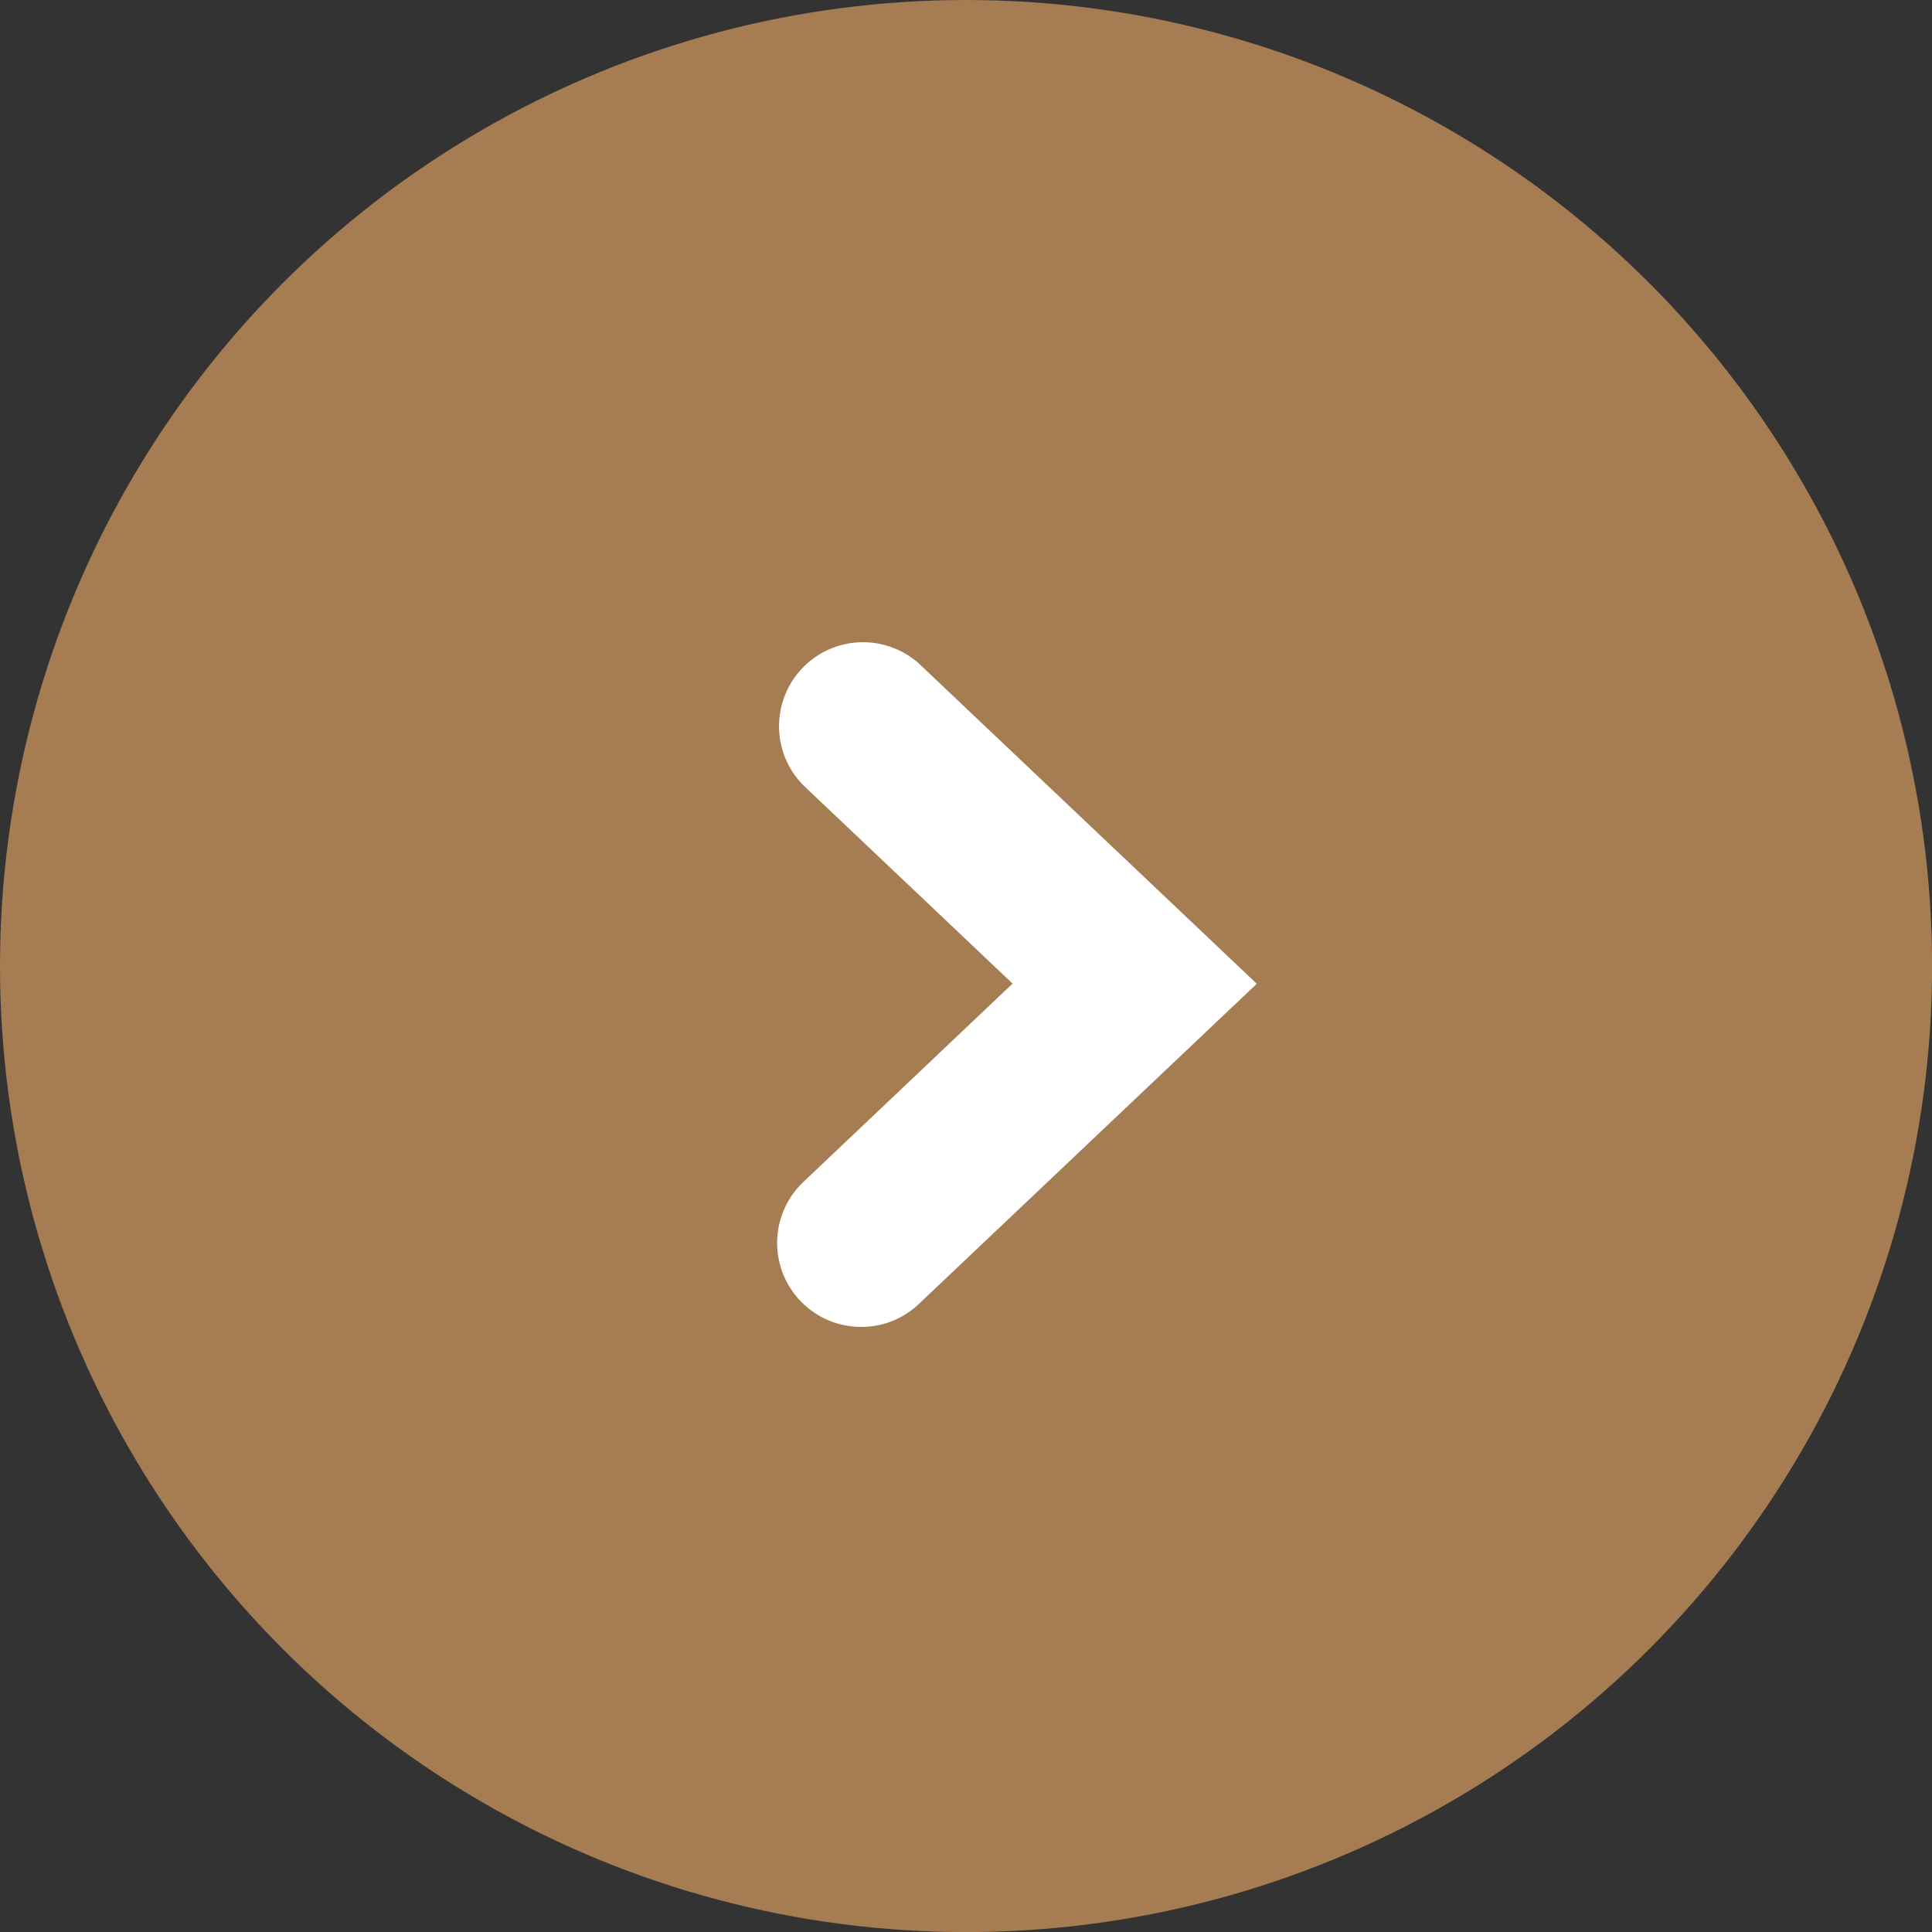
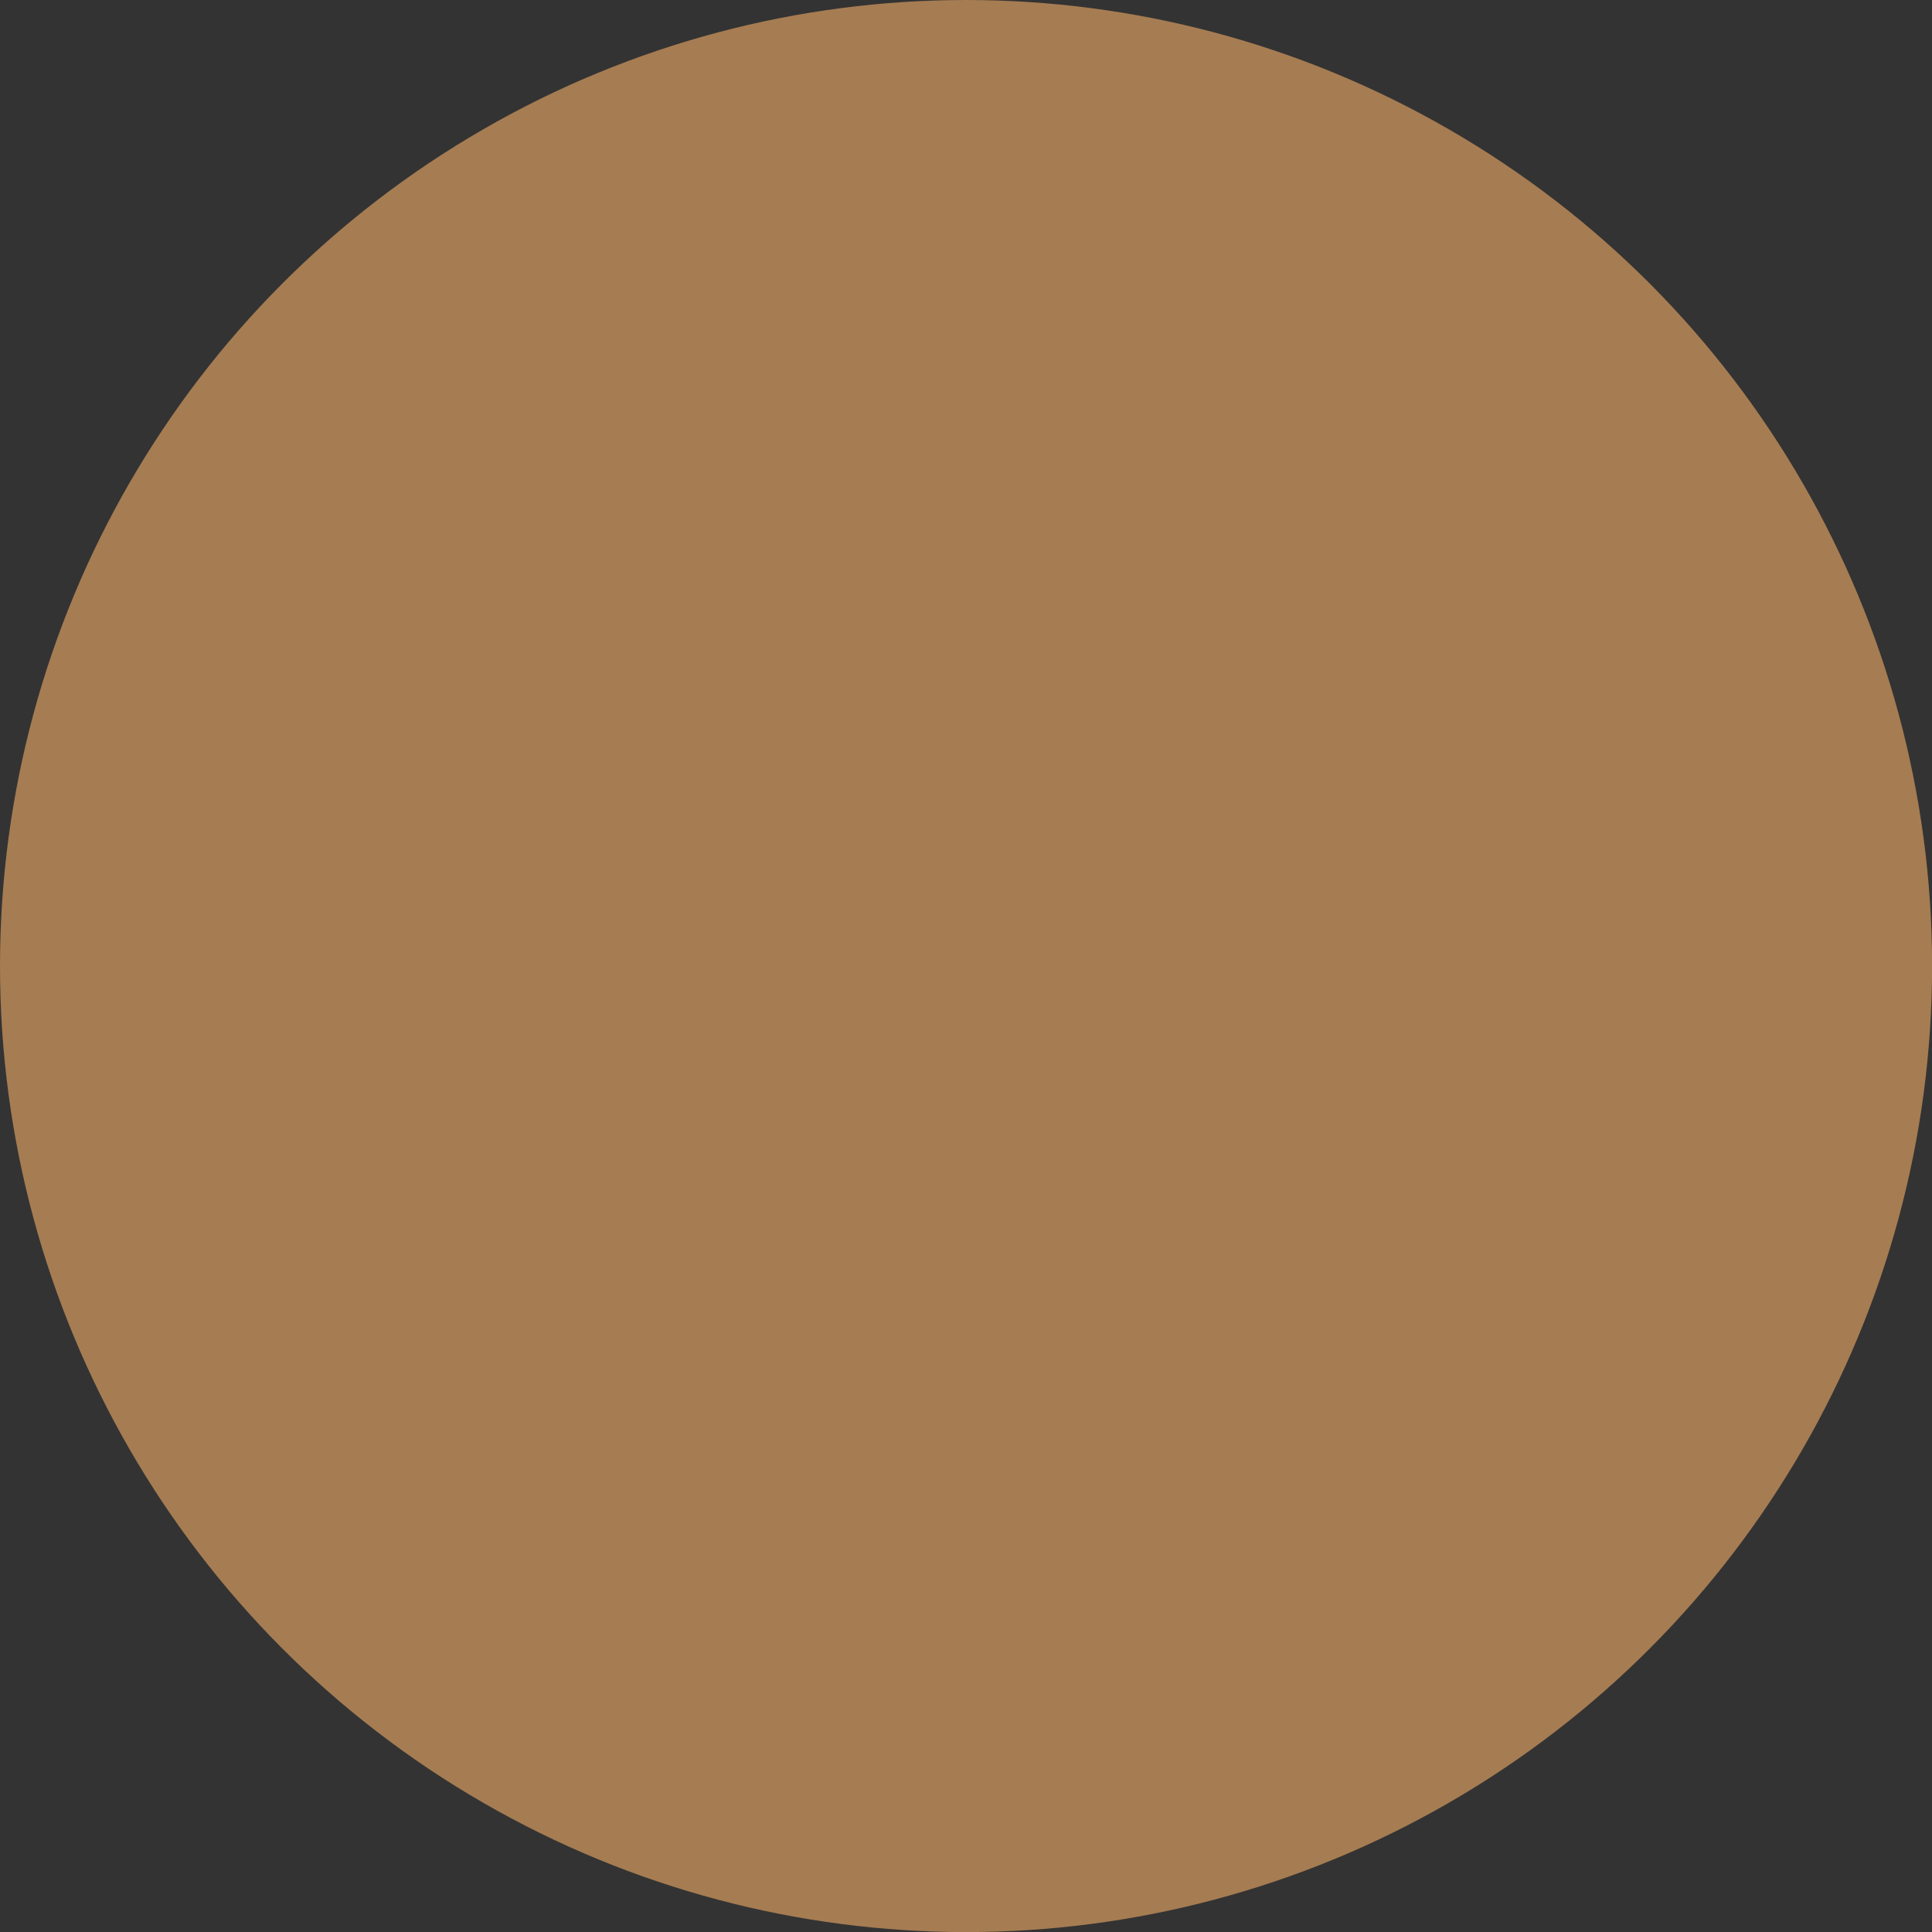
<svg xmlns="http://www.w3.org/2000/svg" viewBox="0 0 23.005 23.005">
  <rect x="0" y="0" width="23.005" height="23.005" fill="#333333" stroke="none" />
  <g data-name="レイヤー 2">
    <circle cx="11.503" cy="11.503" r="11.503" fill="#a67c52" />
-     <path d="M10.253 15.8a1 1 0 01-.687-1.726l2.491-2.362-2.491-2.361A1 1 0 0110.941 7.9l4.024 3.814-4.024 3.813a.992.992 0 01-.688.273z" fill="#fff" />
  </g>
</svg>